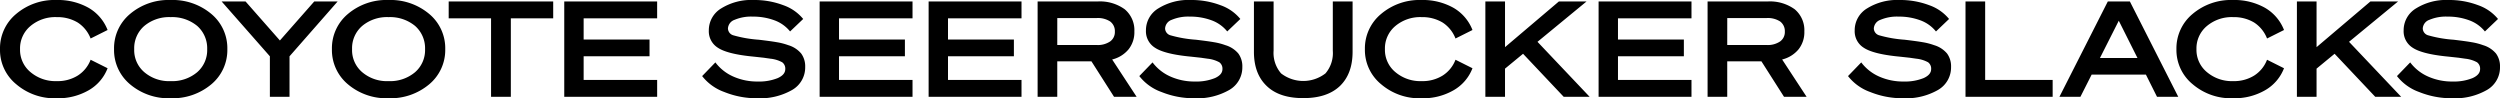
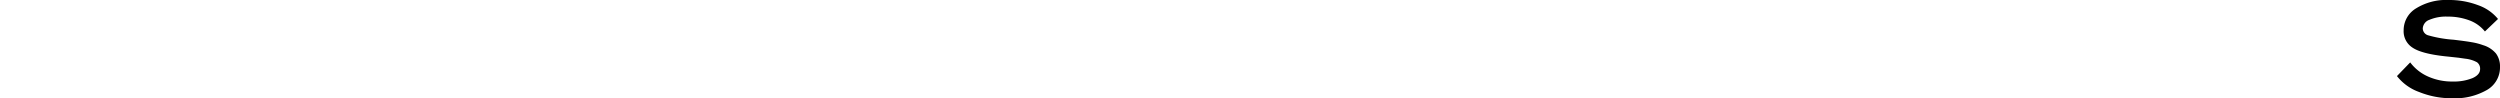
<svg xmlns="http://www.w3.org/2000/svg" width="561.99" height="22.09" viewBox="0 0 561.99 22.09">
  <g style="isolation:isolate">
-     <path d="M6.85 5.85a6.532 6.532 0 0 0-2.344 5.193 6.475 6.475 0 0 0 2.344 5.164 8.681 8.681 0 0 0 5.919 2.029 8.542 8.542 0 0 0 4.716-1.254 7.27 7.27 0 0 0 2.885-3.551l3.816 1.91a9.712 9.712 0 0 1-4.267 4.959 13.773 13.773 0 0 1-7.181 1.791 13.247 13.247 0 0 1-9.1-3.164A9.932 9.932 0 0 1 0 11.043a10.034 10.034 0 0 1 3.635-7.909A13.373 13.373 0 0 1 12.738 0a14.057 14.057 0 0 1 7.181 1.761 9.9 9.9 0 0 1 4.267 4.984l-3.816 1.91a7.494 7.494 0 0 0-2.885-3.581 8.789 8.789 0 0 0-4.716-1.224 8.66 8.66 0 0 0-5.919 2zm22.388-2.716A13.4 13.4 0 0 1 38.372 0a13.507 13.507 0 0 1 9.134 3.134 10.019 10.019 0 0 1 3.6 7.909 10.019 10.019 0 0 1-3.6 7.909 13.507 13.507 0 0 1-9.134 3.134 13.4 13.4 0 0 1-9.134-3.134 10.018 10.018 0 0 1-3.6-7.909 10.018 10.018 0 0 1 3.6-7.909zM44.321 5.82a8.82 8.82 0 0 0-5.949-1.97 8.688 8.688 0 0 0-5.919 1.97 6.6 6.6 0 0 0-2.283 5.223 6.492 6.492 0 0 0 2.283 5.193 8.557 8.557 0 0 0 5.919 2 8.687 8.687 0 0 0 5.949-2 6.562 6.562 0 0 0 2.253-5.193 6.667 6.667 0 0 0-2.253-5.223zm18.6 3.28L70.643.328H75.9L65.084 12.655v9.1h-4.416v-9.1L49.821.328H55.2zm15.295-5.966A13.4 13.4 0 0 1 87.35 0a13.5 13.5 0 0 1 9.133 3.134 10.016 10.016 0 0 1 3.606 7.909 10.016 10.016 0 0 1-3.606 7.909 13.5 13.5 0 0 1-9.133 3.134 13.4 13.4 0 0 1-9.134-3.134 10.019 10.019 0 0 1-3.6-7.909 10.019 10.019 0 0 1 3.6-7.909zM93.3 5.82a8.822 8.822 0 0 0-5.95-1.97 8.688 8.688 0 0 0-5.919 1.97 6.593 6.593 0 0 0-2.284 5.223 6.49 6.49 0 0 0 2.284 5.193 8.557 8.557 0 0 0 5.919 2 8.688 8.688 0 0 0 5.949-2 6.562 6.562 0 0 0 2.253-5.193A6.667 6.667 0 0 0 93.3 5.82zm31.057-1.701h-9.523v17.639h-4.447V4.119h-9.524V.328h23.494zm2.485-3.791h20.881v3.791H131.2v4.775h14.813v3.761H131.2v5.312h16.525v3.791h-20.883zm35.984 20.356a11.037 11.037 0 0 1-4.987-3.582l2.974-3.074a10.168 10.168 0 0 0 4.056 3.193 13.2 13.2 0 0 0 5.5 1.105 11.136 11.136 0 0 0 4.477-.777c1.111-.507 1.682-1.163 1.682-2.029a1.765 1.765 0 0 0-.693-1.52 7.029 7.029 0 0 0-2.644-.806c-.39-.06-.871-.119-1.442-.209-.57-.06-1.592-.179-3.064-.328-3.576-.388-6.009-1.045-7.331-1.94a4.348 4.348 0 0 1-2.013-3.88 5.718 5.718 0 0 1 2.794-4.955A12.824 12.824 0 0 1 169.466 0a18.3 18.3 0 0 1 6.61 1.164 10.033 10.033 0 0 1 4.477 3.1l-2.945 2.805a8.068 8.068 0 0 0-3.425-2.469 13.7 13.7 0 0 0-4.957-.866 9.544 9.544 0 0 0-4.086.717 2.2 2.2 0 0 0-1.5 1.94 1.649 1.649 0 0 0 1.231 1.552 27.662 27.662 0 0 0 5.679.985c1.742.209 3.124.388 4.116.567a14 14 0 0 1 2.524.656 6.023 6.023 0 0 1 2.914 1.881 4.868 4.868 0 0 1 .9 3.014 5.839 5.839 0 0 1-2.914 5.164 14.52 14.52 0 0 1-7.9 1.88 19.481 19.481 0 0 1-7.364-1.406zM184.251.328h20.881v3.791h-16.525v4.775h14.813v3.761h-14.813v5.312h16.525v3.791h-20.881zm24.5 0h20.881v3.791h-16.525v4.775h14.813v3.761h-14.813v5.312h16.525v3.791h-20.881zm28.918 13.461v7.969h-4.417V.328H246.8a9.488 9.488 0 0 1 6.038 1.761 6.13 6.13 0 0 1 2.164 4.984 6.156 6.156 0 0 1-1.292 4 6.9 6.9 0 0 1-3.7 2.3l5.5 8.387h-5.078l-5.078-7.969zm0-3.671h8.893a4.915 4.915 0 0 0 3-.806 2.59 2.59 0 0 0 1.056-2.212 2.7 2.7 0 0 0-1.052-2.269 5.067 5.067 0 0 0-3-.776h-8.893zM261.1 20.684a11.041 11.041 0 0 1-4.988-3.582l2.975-3.074a10.161 10.161 0 0 0 4.056 3.193 13.2 13.2 0 0 0 5.5 1.105 11.127 11.127 0 0 0 4.476-.777c1.112-.507 1.683-1.163 1.683-2.029A1.765 1.765 0 0 0 274.1 14a7.029 7.029 0 0 0-2.644-.806c-.391-.06-.871-.119-1.442-.209-.571-.06-1.592-.179-3.065-.328-3.575-.388-6.009-1.045-7.331-1.94a4.35 4.35 0 0 1-2.013-3.88A5.72 5.72 0 0 1 260.4 1.88 12.824 12.824 0 0 1 267.734 0a18.314 18.314 0 0 1 6.611 1.164 10.036 10.036 0 0 1 4.476 3.1l-2.944 2.805a8.071 8.071 0 0 0-3.426-2.469 13.7 13.7 0 0 0-4.957-.866 9.547 9.547 0 0 0-4.086.717 2.2 2.2 0 0 0-1.5 1.94 1.649 1.649 0 0 0 1.232 1.552 27.647 27.647 0 0 0 5.678.985c1.743.209 3.124.388 4.117.567a13.963 13.963 0 0 1 2.523.656 6.023 6.023 0 0 1 2.914 1.881 4.862 4.862 0 0 1 .9 3.014 5.837 5.837 0 0 1-2.914 5.164 14.517 14.517 0 0 1-7.9 1.88 19.479 19.479 0 0 1-7.358-1.406zm23.663-1.344q-2.885-2.73-2.884-7.7V.328h4.421V11.4a7.022 7.022 0 0 0 1.683 5.1 8.162 8.162 0 0 0 9.975 0 7.019 7.019 0 0 0 1.652-5.1V.328h4.447V11.64c0 3.313-.962 5.88-2.855 7.7-1.923 1.821-4.656 2.716-8.232 2.716s-6.314-.895-8.207-2.716zm28.908-13.49a6.532 6.532 0 0 0-2.344 5.193 6.475 6.475 0 0 0 2.344 5.164 8.683 8.683 0 0 0 5.919 2.029 8.545 8.545 0 0 0 4.717-1.254 7.263 7.263 0 0 0 2.884-3.551l3.816 1.91a9.708 9.708 0 0 1-4.267 4.959 13.767 13.767 0 0 1-7.18 1.791 13.248 13.248 0 0 1-9.1-3.164 9.932 9.932 0 0 1-3.635-7.879 10.034 10.034 0 0 1 3.635-7.909A13.374 13.374 0 0 1 319.56 0a14.05 14.05 0 0 1 7.18 1.761 9.893 9.893 0 0 1 4.267 4.984l-3.816 1.91a7.487 7.487 0 0 0-2.884-3.581 8.793 8.793 0 0 0-4.717-1.224 8.662 8.662 0 0 0-5.919 2zM338.322.328V10.6L350.43.328h6.219L345.623 9.4l11.717 12.358h-5.828l-9.134-9.67-4.056 3.343v6.327h-4.417V.328zm21.036 0h20.881v3.791h-16.524v4.775h14.812v3.761h-14.812v5.312h16.524v3.791h-20.881zm28.917 13.461v7.969h-4.417V.328h13.551a9.485 9.485 0 0 1 6.038 1.761 6.127 6.127 0 0 1 2.164 4.984 6.156 6.156 0 0 1-1.292 4 6.9 6.9 0 0 1-3.7 2.3l5.5 8.387h-5.078l-5.077-7.969zm0-3.671h8.893a4.92 4.92 0 0 0 3-.806 2.593 2.593 0 0 0 1.057-2.212 2.706 2.706 0 0 0-1.052-2.269 5.072 5.072 0 0 0-3-.776h-8.893zm32.139 10.566a11.037 11.037 0 0 1-4.987-3.582l2.974-3.074a10.168 10.168 0 0 0 4.056 3.193 13.2 13.2 0 0 0 5.5 1.105 11.136 11.136 0 0 0 4.477-.777c1.111-.507 1.682-1.163 1.682-2.029a1.765 1.765 0 0 0-.693-1.52 7.029 7.029 0 0 0-2.644-.806c-.39-.06-.871-.119-1.442-.209-.57-.06-1.592-.179-3.065-.328-3.575-.388-6.008-1.045-7.331-1.94a4.349 4.349 0 0 1-2.012-3.88 5.718 5.718 0 0 1 2.794-4.955A12.824 12.824 0 0 1 427.054 0a18.308 18.308 0 0 1 6.61 1.164 10.039 10.039 0 0 1 4.477 3.1L435.2 7.073a8.068 8.068 0 0 0-3.429-2.473 13.7 13.7 0 0 0-4.958-.866 9.542 9.542 0 0 0-4.085.717 2.2 2.2 0 0 0-1.5 1.94 1.649 1.649 0 0 0 1.231 1.552 27.662 27.662 0 0 0 5.679.985c1.742.209 3.124.388 4.116.567a13.963 13.963 0 0 1 2.523.656 6.013 6.013 0 0 1 2.914 1.881 4.862 4.862 0 0 1 .9 3.014 5.839 5.839 0 0 1-2.914 5.164 14.521 14.521 0 0 1-7.9 1.88 19.479 19.479 0 0 1-7.363-1.406zm21.425 1.074V.328h4.417v17.639h15.172v3.791zM473.83.328h4.957l10.876 21.43h-4.776l-2.494-4.985h-12.2l-2.523 4.985h-4.717zm2.464 4.328l-4.236 8.387h8.442zM496.1 5.85a6.532 6.532 0 0 0-2.344 5.193 6.475 6.475 0 0 0 2.344 5.164 8.681 8.681 0 0 0 5.919 2.029 8.542 8.542 0 0 0 4.716-1.254 7.27 7.27 0 0 0 2.885-3.551l3.816 1.91a9.712 9.712 0 0 1-4.267 4.954 13.773 13.773 0 0 1-7.181 1.791 13.247 13.247 0 0 1-9.1-3.164 9.932 9.932 0 0 1-3.635-7.879 10.034 10.034 0 0 1 3.635-7.909A13.373 13.373 0 0 1 501.99 0a14.057 14.057 0 0 1 7.181 1.761 9.9 9.9 0 0 1 4.267 4.984l-3.816 1.91a7.494 7.494 0 0 0-2.885-3.581 8.789 8.789 0 0 0-4.716-1.224 8.66 8.66 0 0 0-5.921 2zM520.753.328V10.6L532.86.328h6.22L528.054 9.4l11.717 12.357h-5.829l-9.133-9.67-4.056 3.343v6.327h-4.417V.328z" />
    <path d="M543.814 20.684a11.037 11.037 0 0 1-4.987-3.582l2.975-3.074a10.165 10.165 0 0 0 4.055 3.193 13.21 13.21 0 0 0 5.5 1.105 11.136 11.136 0 0 0 4.477-.777c1.111-.507 1.683-1.163 1.683-2.029a1.765 1.765 0 0 0-.694-1.52 7.016 7.016 0 0 0-2.643-.806c-.391-.06-.871-.119-1.443-.209-.57-.06-1.591-.179-3.064-.328-3.575-.388-6.009-1.045-7.331-1.94a4.348 4.348 0 0 1-2.013-3.88 5.72 5.72 0 0 1 2.794-4.955A12.824 12.824 0 0 1 550.454 0a18.3 18.3 0 0 1 6.61 1.164 10.033 10.033 0 0 1 4.477 3.1L558.6 7.073a8.071 8.071 0 0 0-3.429-2.473 13.7 13.7 0 0 0-4.957-.866 9.547 9.547 0 0 0-4.086.717 2.2 2.2 0 0 0-1.5 1.94 1.649 1.649 0 0 0 1.231 1.552 27.677 27.677 0 0 0 5.679.985c1.742.209 3.124.388 4.116.567a13.975 13.975 0 0 1 2.524.656 6.023 6.023 0 0 1 2.914 1.881 4.868 4.868 0 0 1 .9 3.014 5.839 5.839 0 0 1-2.914 5.164 14.52 14.52 0 0 1-7.9 1.88 19.488 19.488 0 0 1-7.364-1.406z" />
  </g>
</svg>